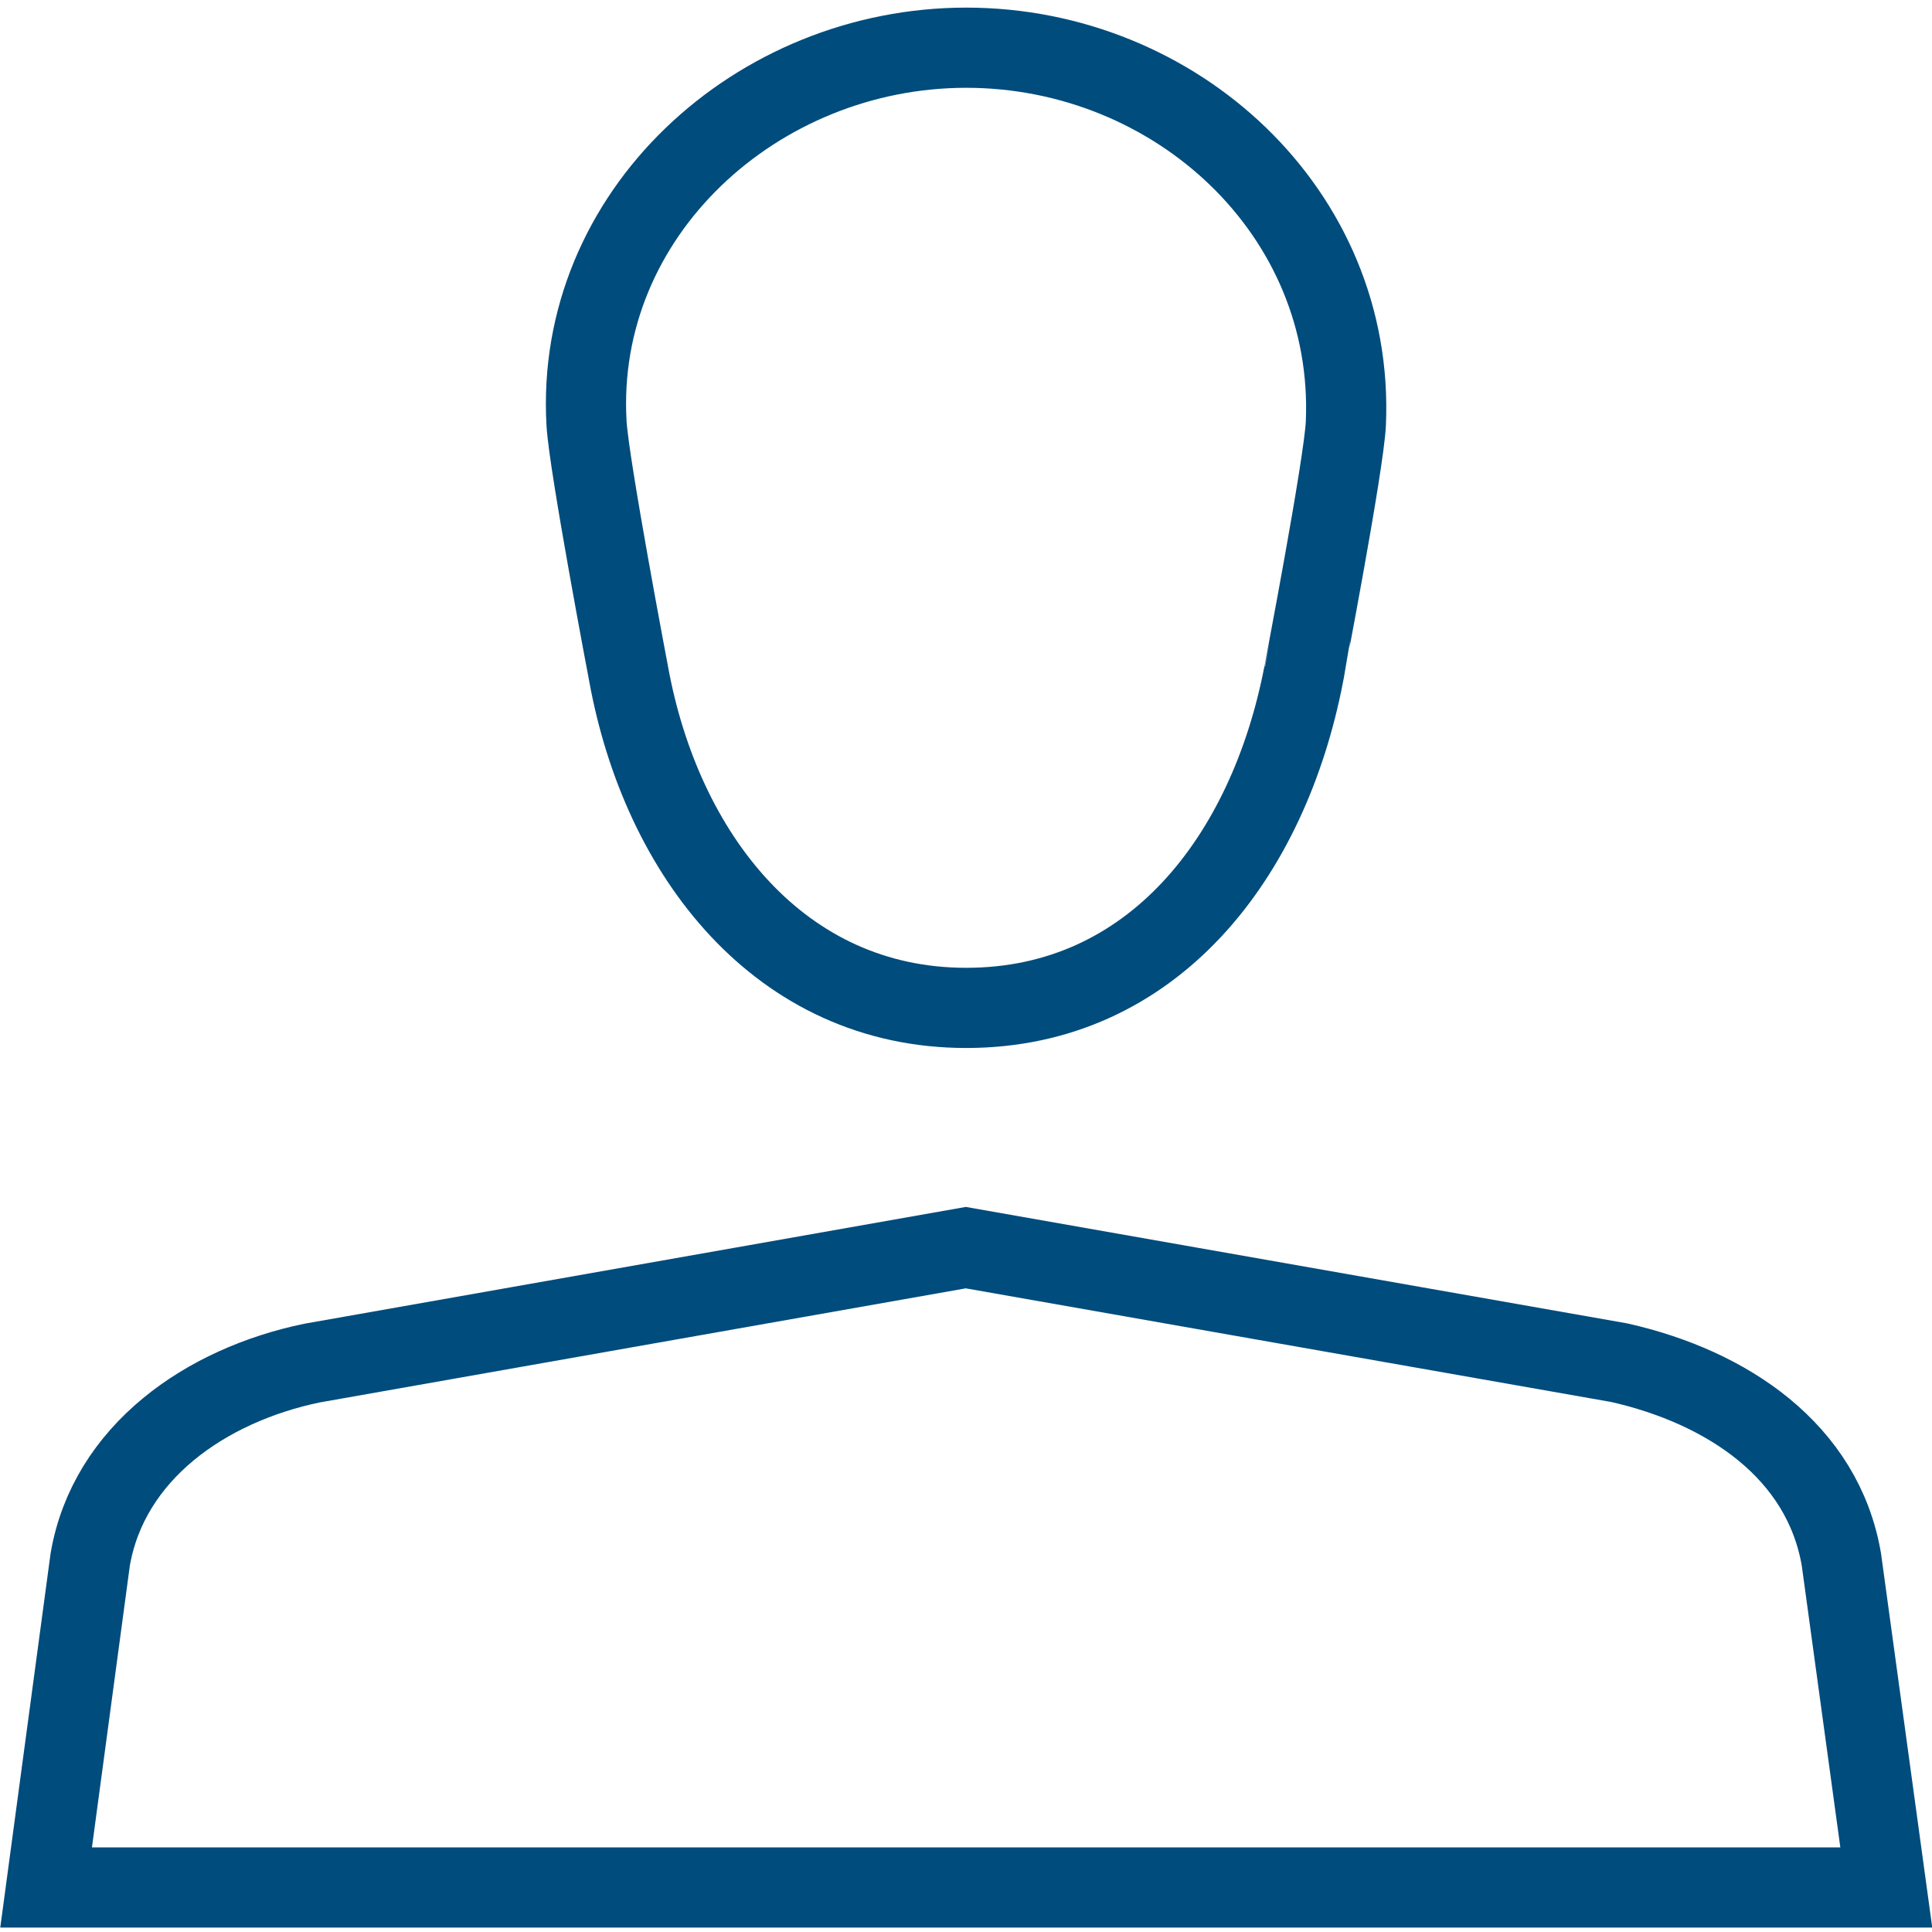
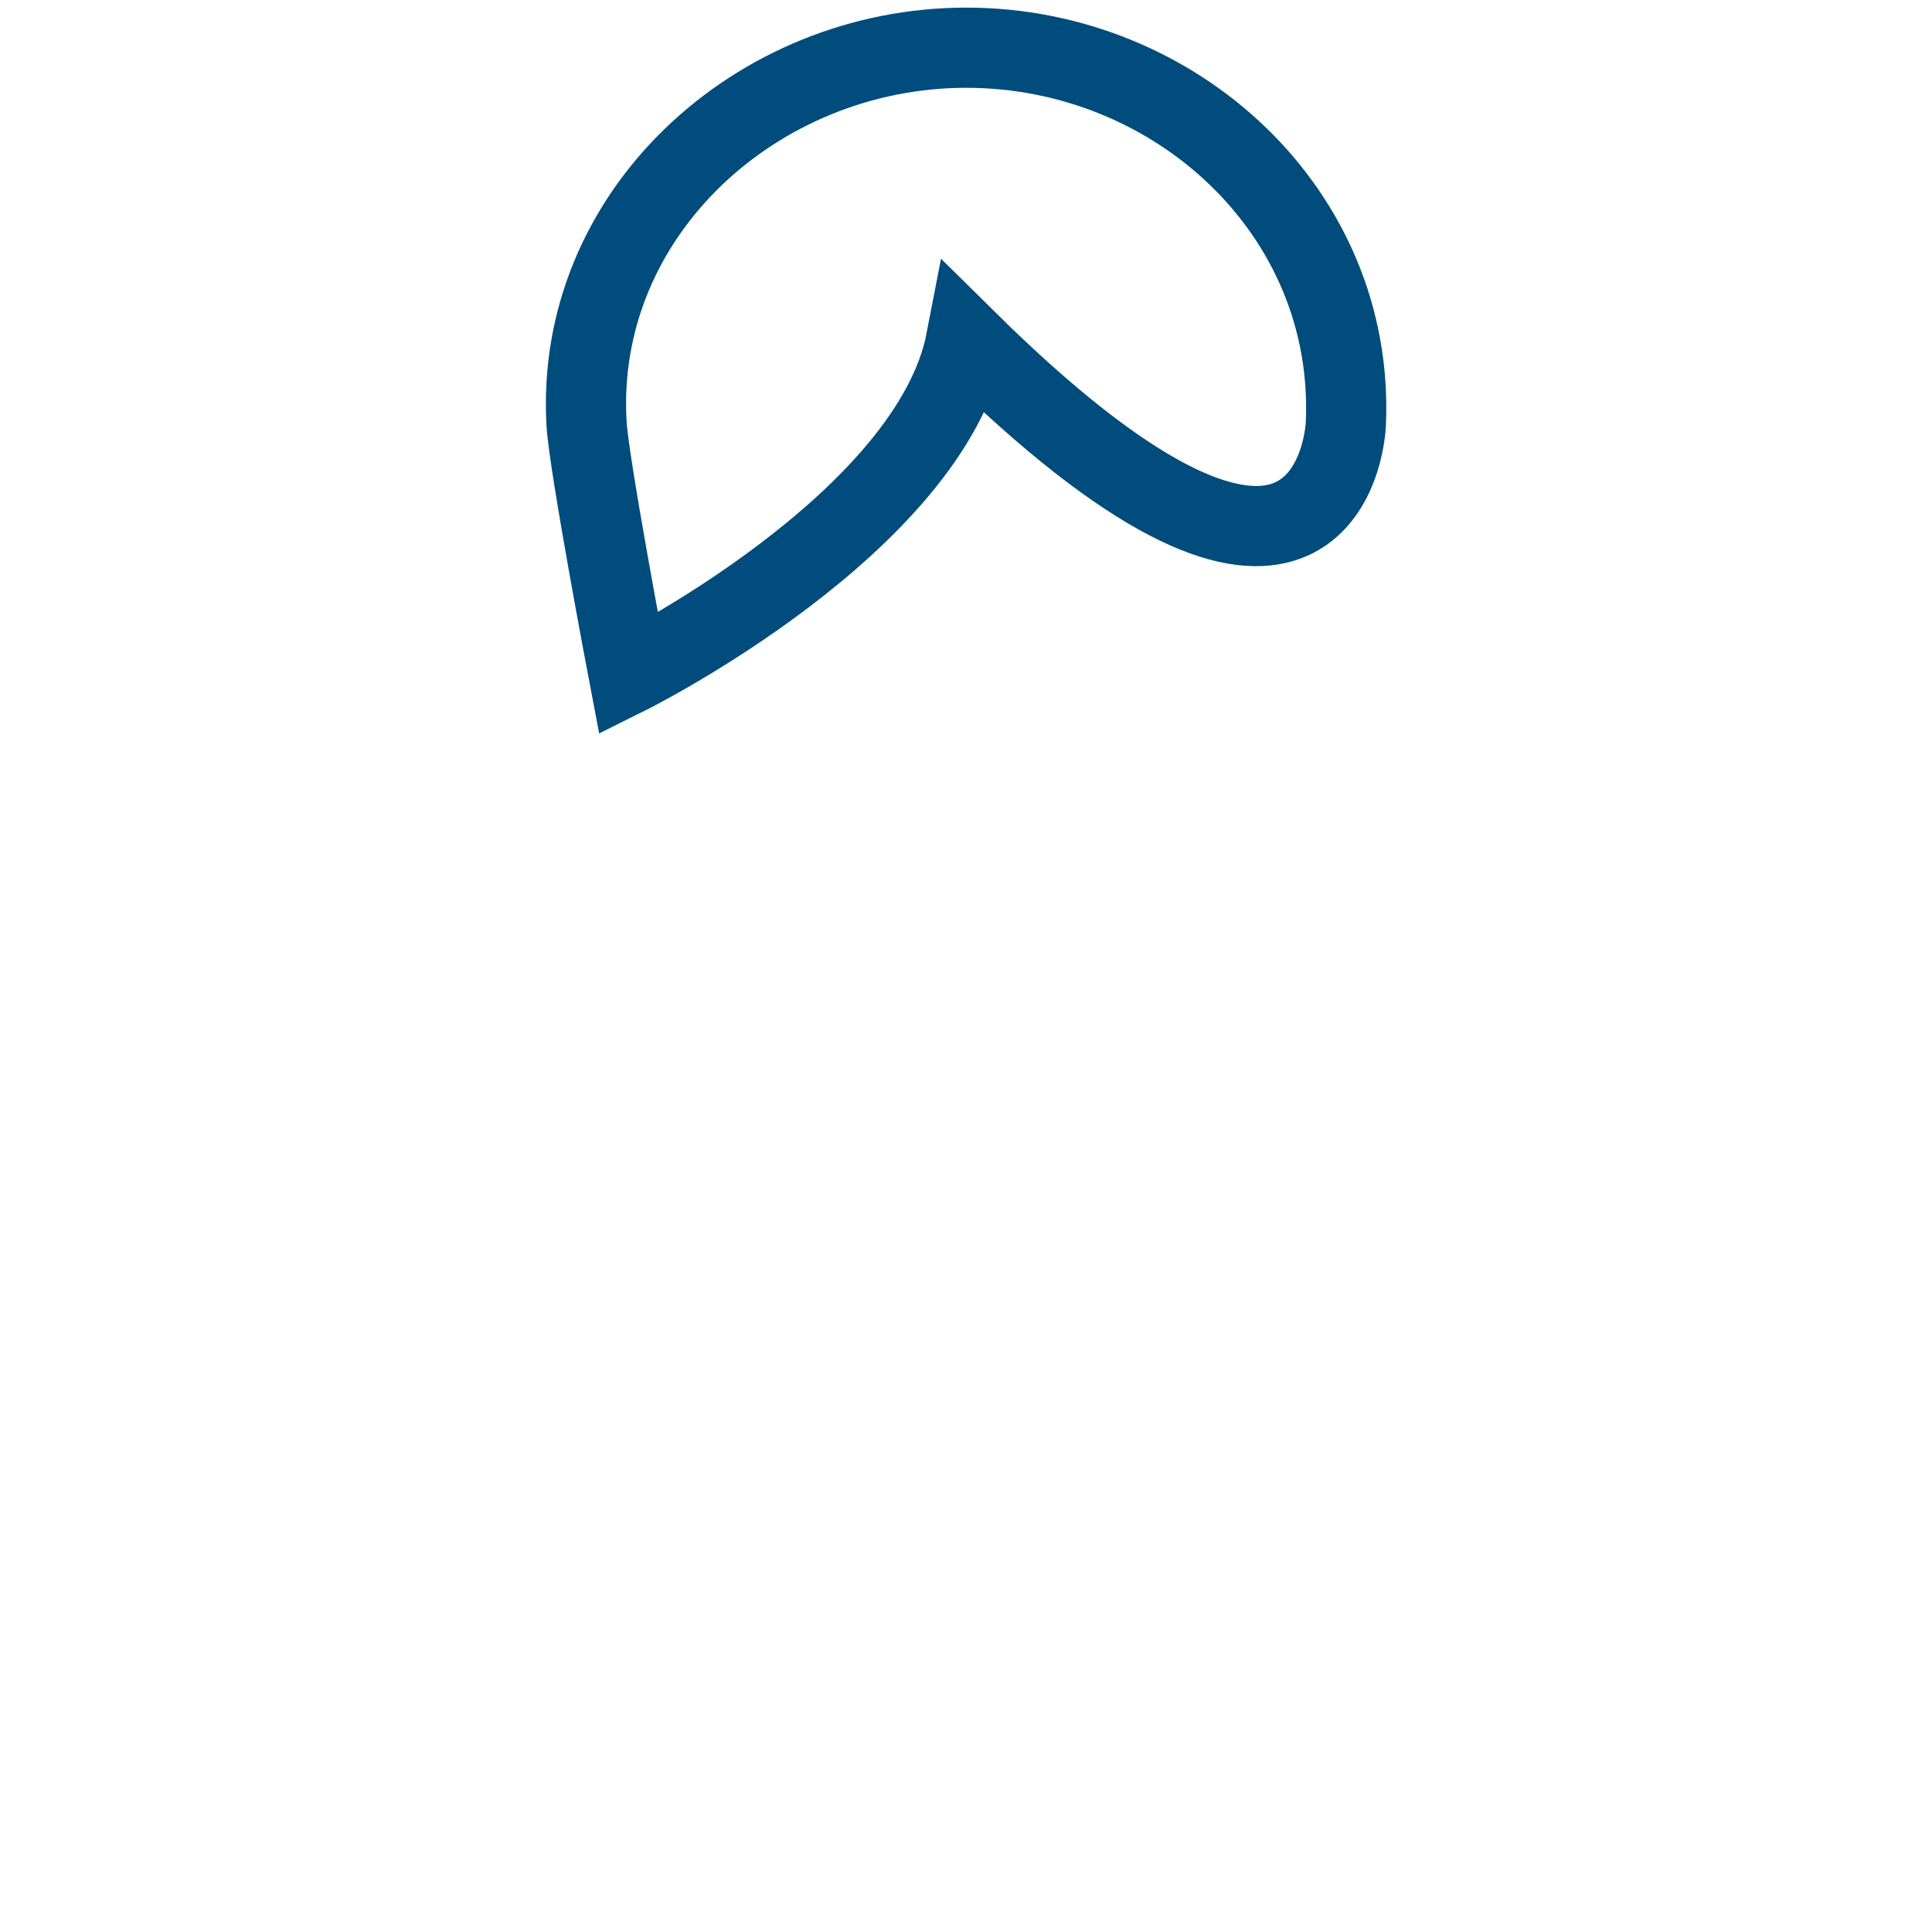
<svg xmlns="http://www.w3.org/2000/svg" version="1.1" id="Layer_1" x="0px" y="0px" viewBox="0 0 48.19 48.19" style="enable-background:new 0 0 48.19 48.19;" xml:space="preserve">
  <style type="text/css">
	.st0{fill:none;stroke:#004C7C;stroke-width:2;stroke-miterlimit:10;}
</style>
  <g id="User_2_">
-     <path class="st0" d="M33.57,10.56c0.23-5.26-4.24-9.37-9.47-9.37s-9.77,4.15-9.47,9.37c0.06,1.05,1.05,6.25,1.05,6.25   c0.82,4.51,3.77,8.33,8.42,8.33s7.54-3.76,8.42-8.33C32.52,16.8,33.52,11.61,33.57,10.56z" />
-     <path class="st0" d="M47.05,47.08H1.15l1.1-8.18c0.46-2.67,2.88-4.35,5.53-4.9l16.31-2.88l16.3,2.87c2.7,0.61,5.08,2.21,5.54,4.91   L47.05,47.08z" />
+     <path class="st0" d="M33.57,10.56c0.23-5.26-4.24-9.37-9.47-9.37s-9.77,4.15-9.47,9.37c0.06,1.05,1.05,6.25,1.05,6.25   s7.54-3.76,8.42-8.33C32.52,16.8,33.52,11.61,33.57,10.56z" />
  </g>
</svg>